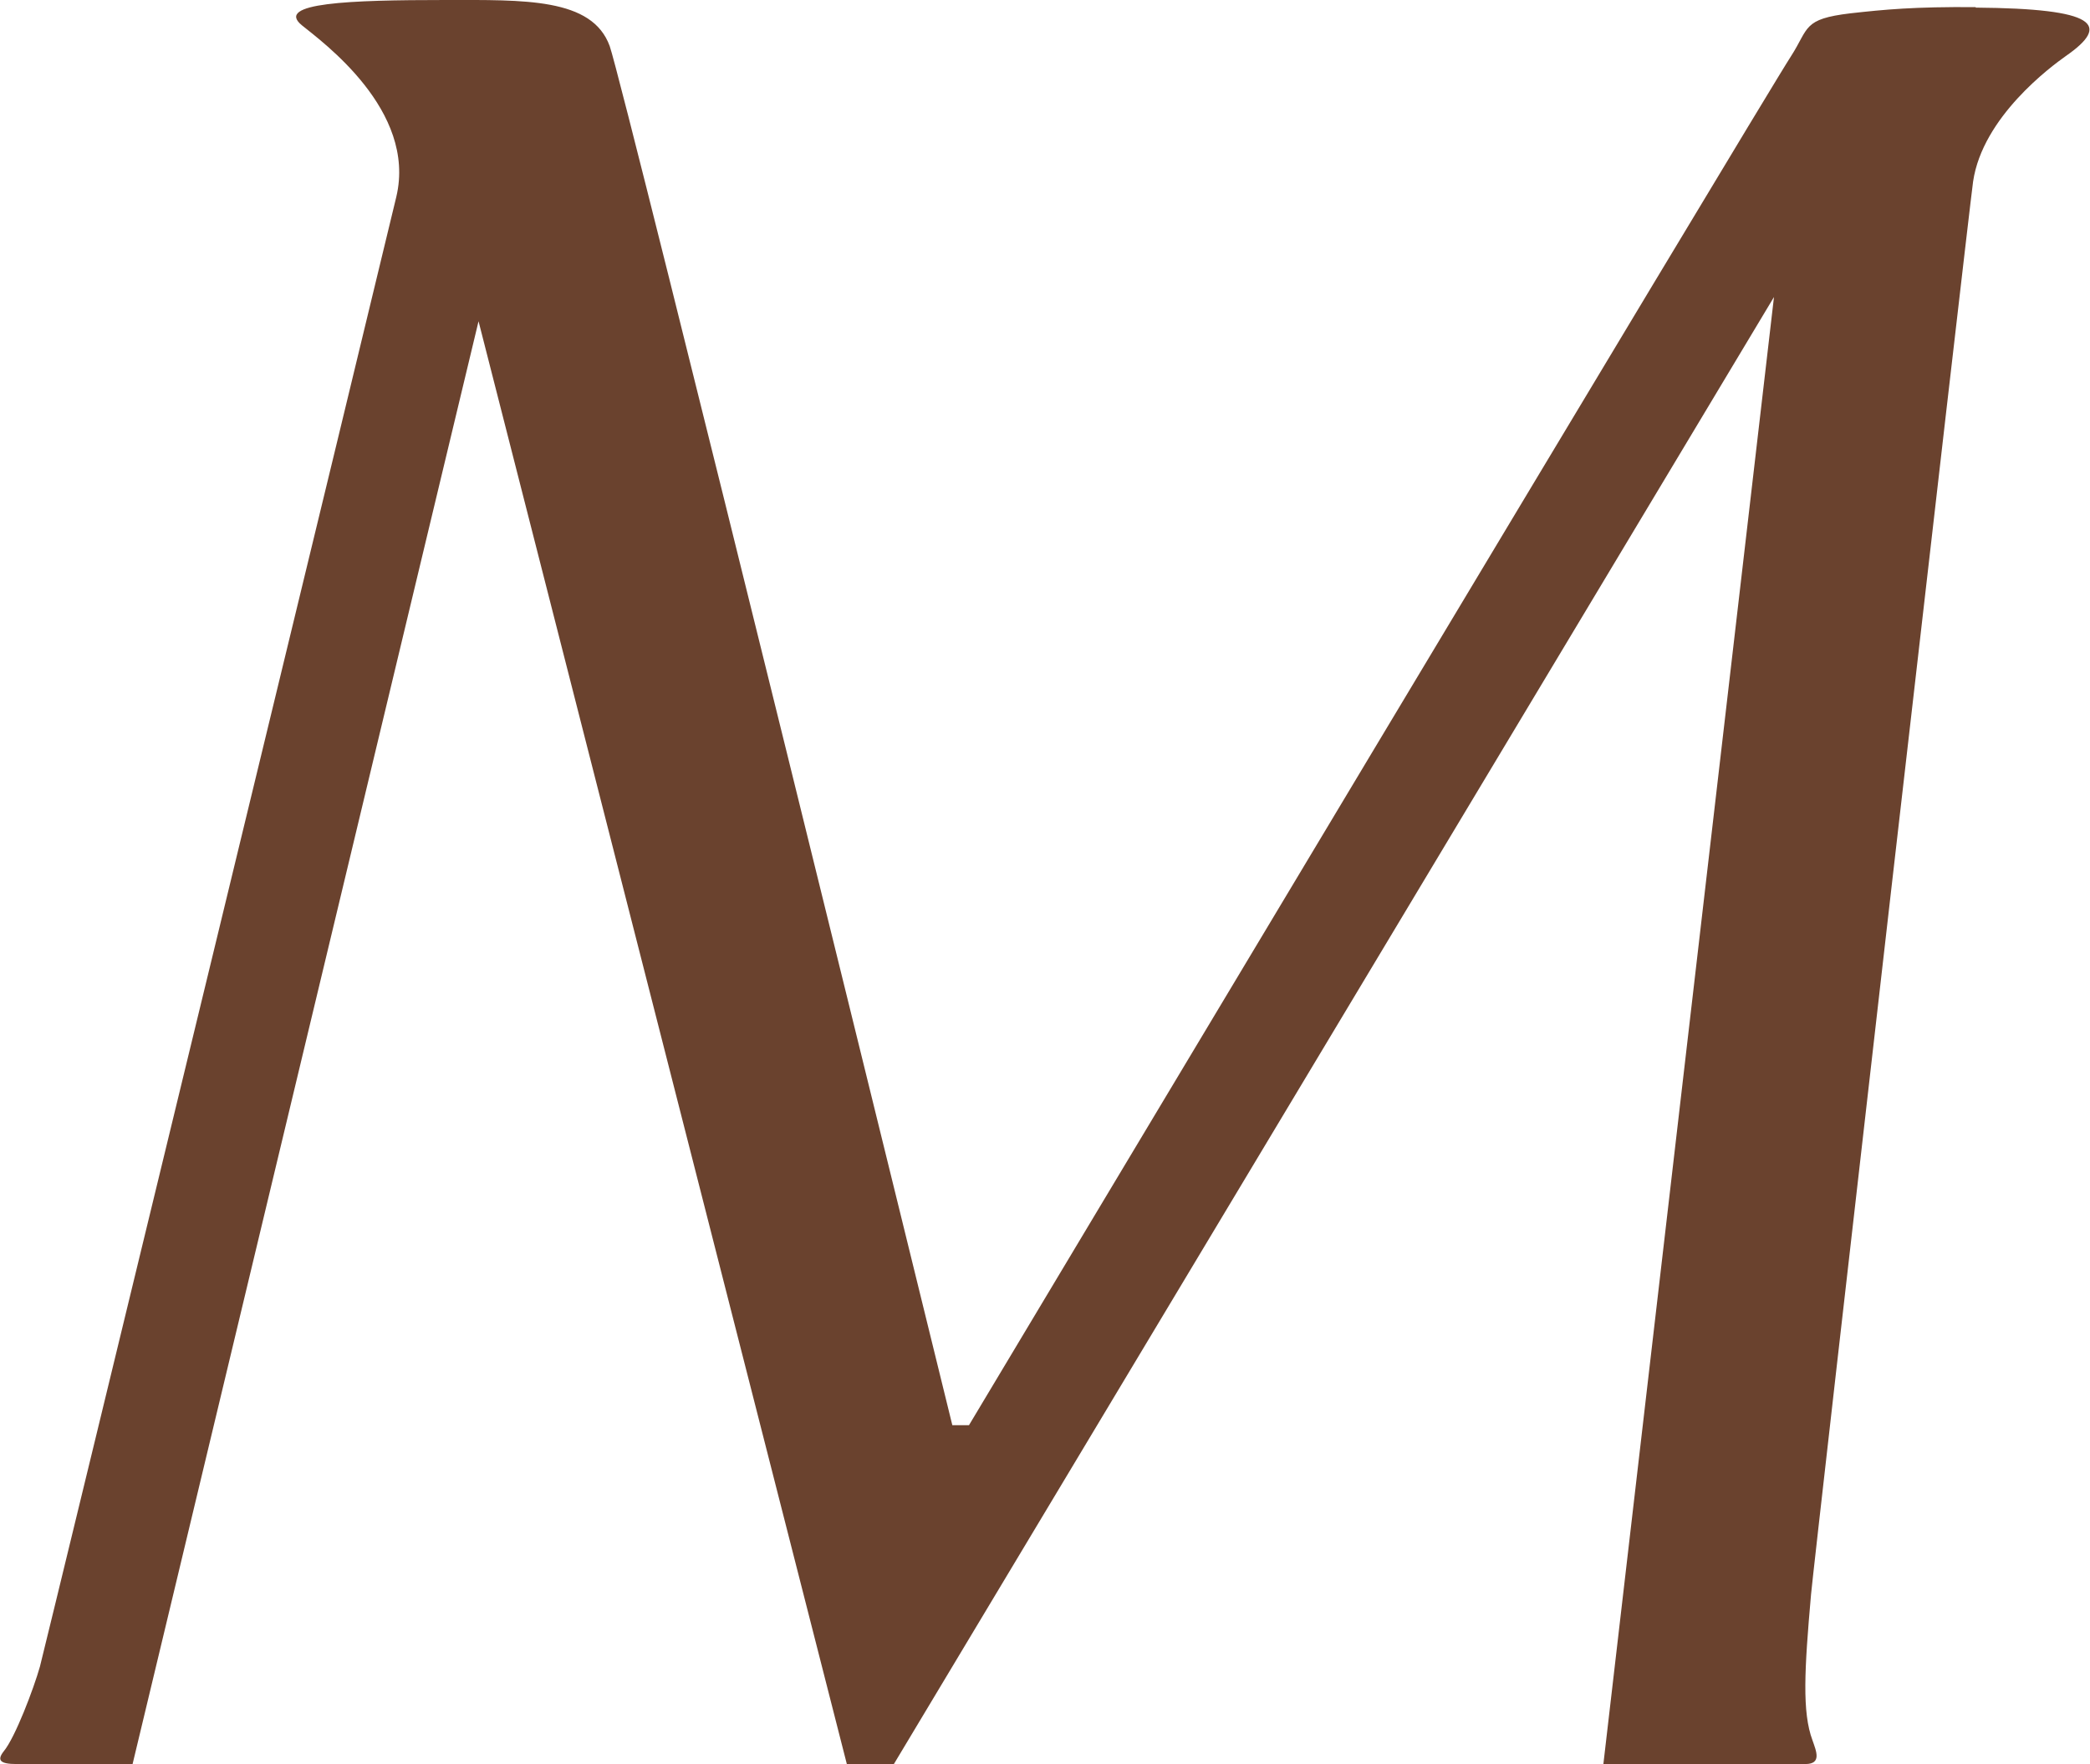
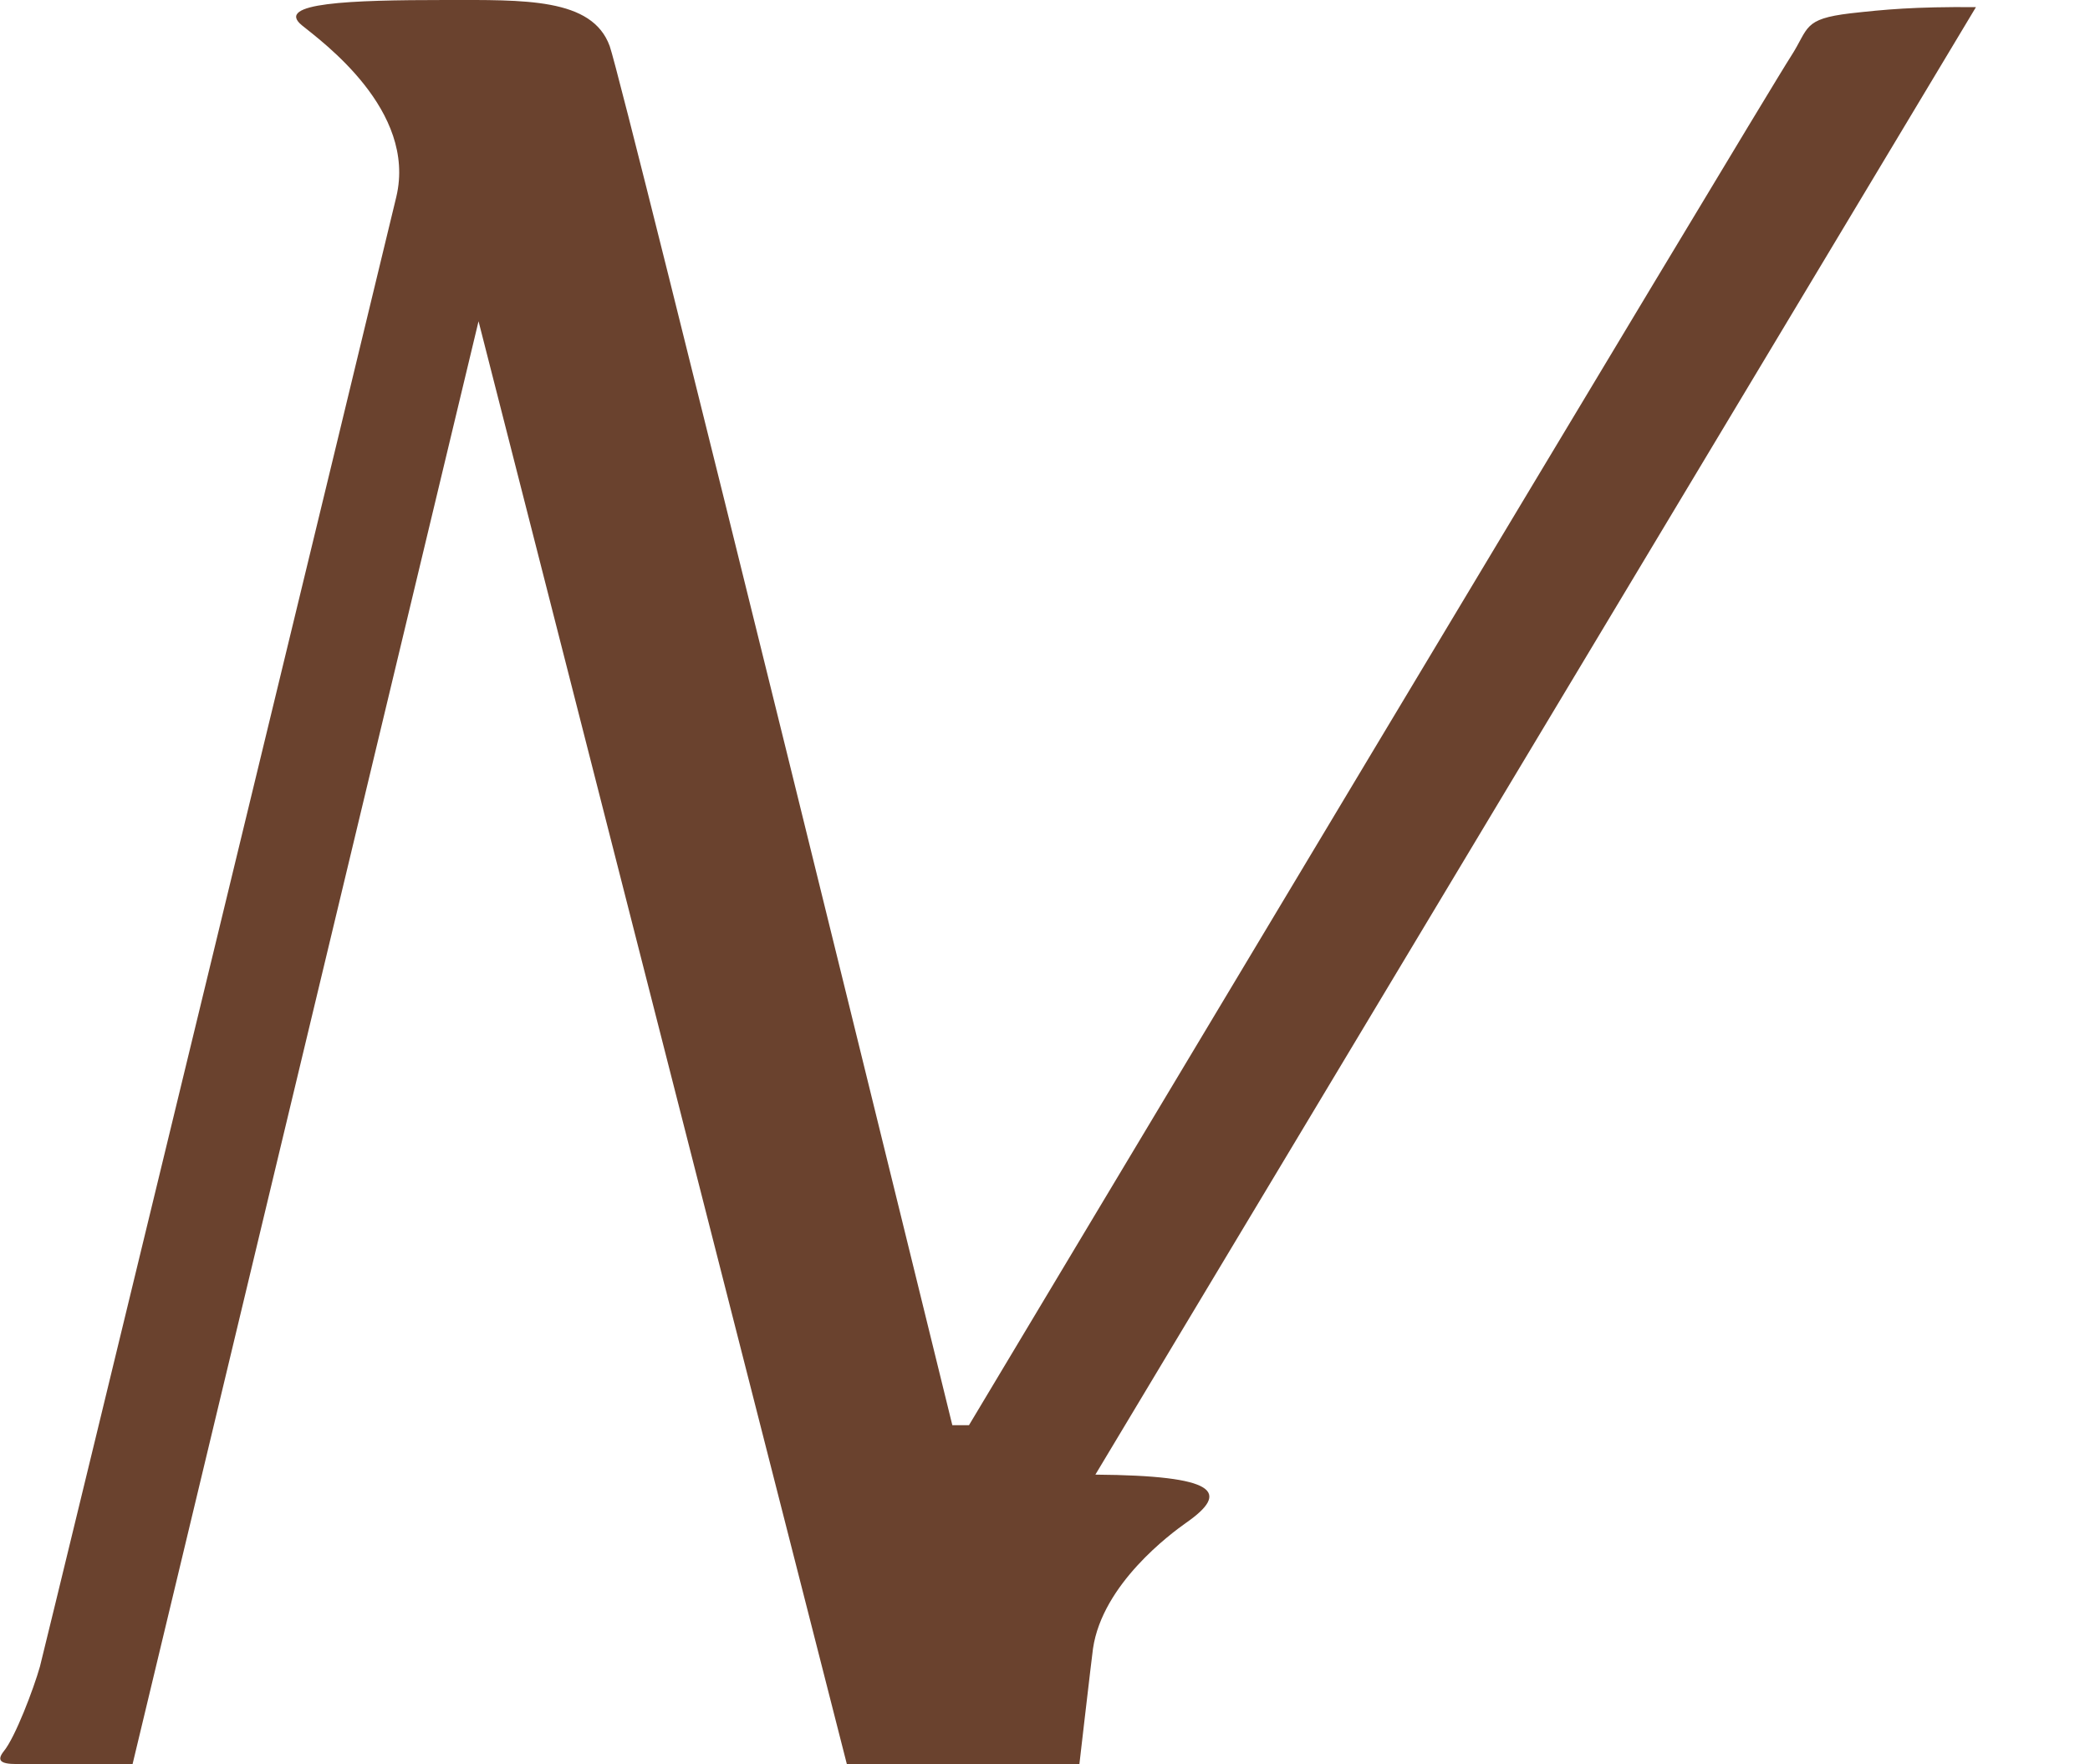
<svg xmlns="http://www.w3.org/2000/svg" id="_レイヤー_2" data-name="レイヤー 2" viewBox="0 0 43.98 37.12">
  <defs>
    <style>
      .cls-1 {
        fill: #6a422e;
      }
    </style>
  </defs>
  <g id="_レイヤー_1-2" data-name="レイヤー 1">
-     <path class="cls-1" d="m41.58.15c-1.31-.01-1.92.05-2.64.13-1.01.12-.87.31-1.25.9-.57.87-17.3,28.81-17.3,28.81h-.35S13.12,1.78,12.83.97C12.46-.05,11.03,0,9.37,0c-2.02,0-3.59.06-3.02.53.43.35,2.42,1.79,1.99,3.61-.24,1.02-7.43,30.68-7.5,30.93-.13.46-.52,1.49-.76,1.78-.15.19-.08.27.27.27h2.44L10.07,6.76l7.75,30.36h.99L37.33,6.25l-3.59,30.87h3.52,0s.73,0,.73,0c.35,0,.23-.27.15-.5-.22-.59-.17-1.48-.03-3.07.05-.59,3.31-29.02,3.41-29.73.2-1.36,1.64-2.42,1.95-2.64.95-.66.66-1-1.9-1.02Z" />
+     <path class="cls-1" d="m41.58.15c-1.31-.01-1.92.05-2.64.13-1.01.12-.87.31-1.25.9-.57.87-17.3,28.81-17.3,28.81h-.35S13.12,1.78,12.83.97C12.46-.05,11.03,0,9.37,0c-2.02,0-3.59.06-3.02.53.43.35,2.42,1.79,1.99,3.61-.24,1.02-7.43,30.68-7.5,30.93-.13.46-.52,1.49-.76,1.78-.15.19-.08.27.27.27h2.44L10.07,6.76l7.75,30.36h.99l-3.59,30.87h3.52,0s.73,0,.73,0c.35,0,.23-.27.15-.5-.22-.59-.17-1.48-.03-3.07.05-.59,3.31-29.02,3.41-29.73.2-1.36,1.64-2.42,1.95-2.64.95-.66.66-1-1.9-1.02Z" />
  </g>
</svg>